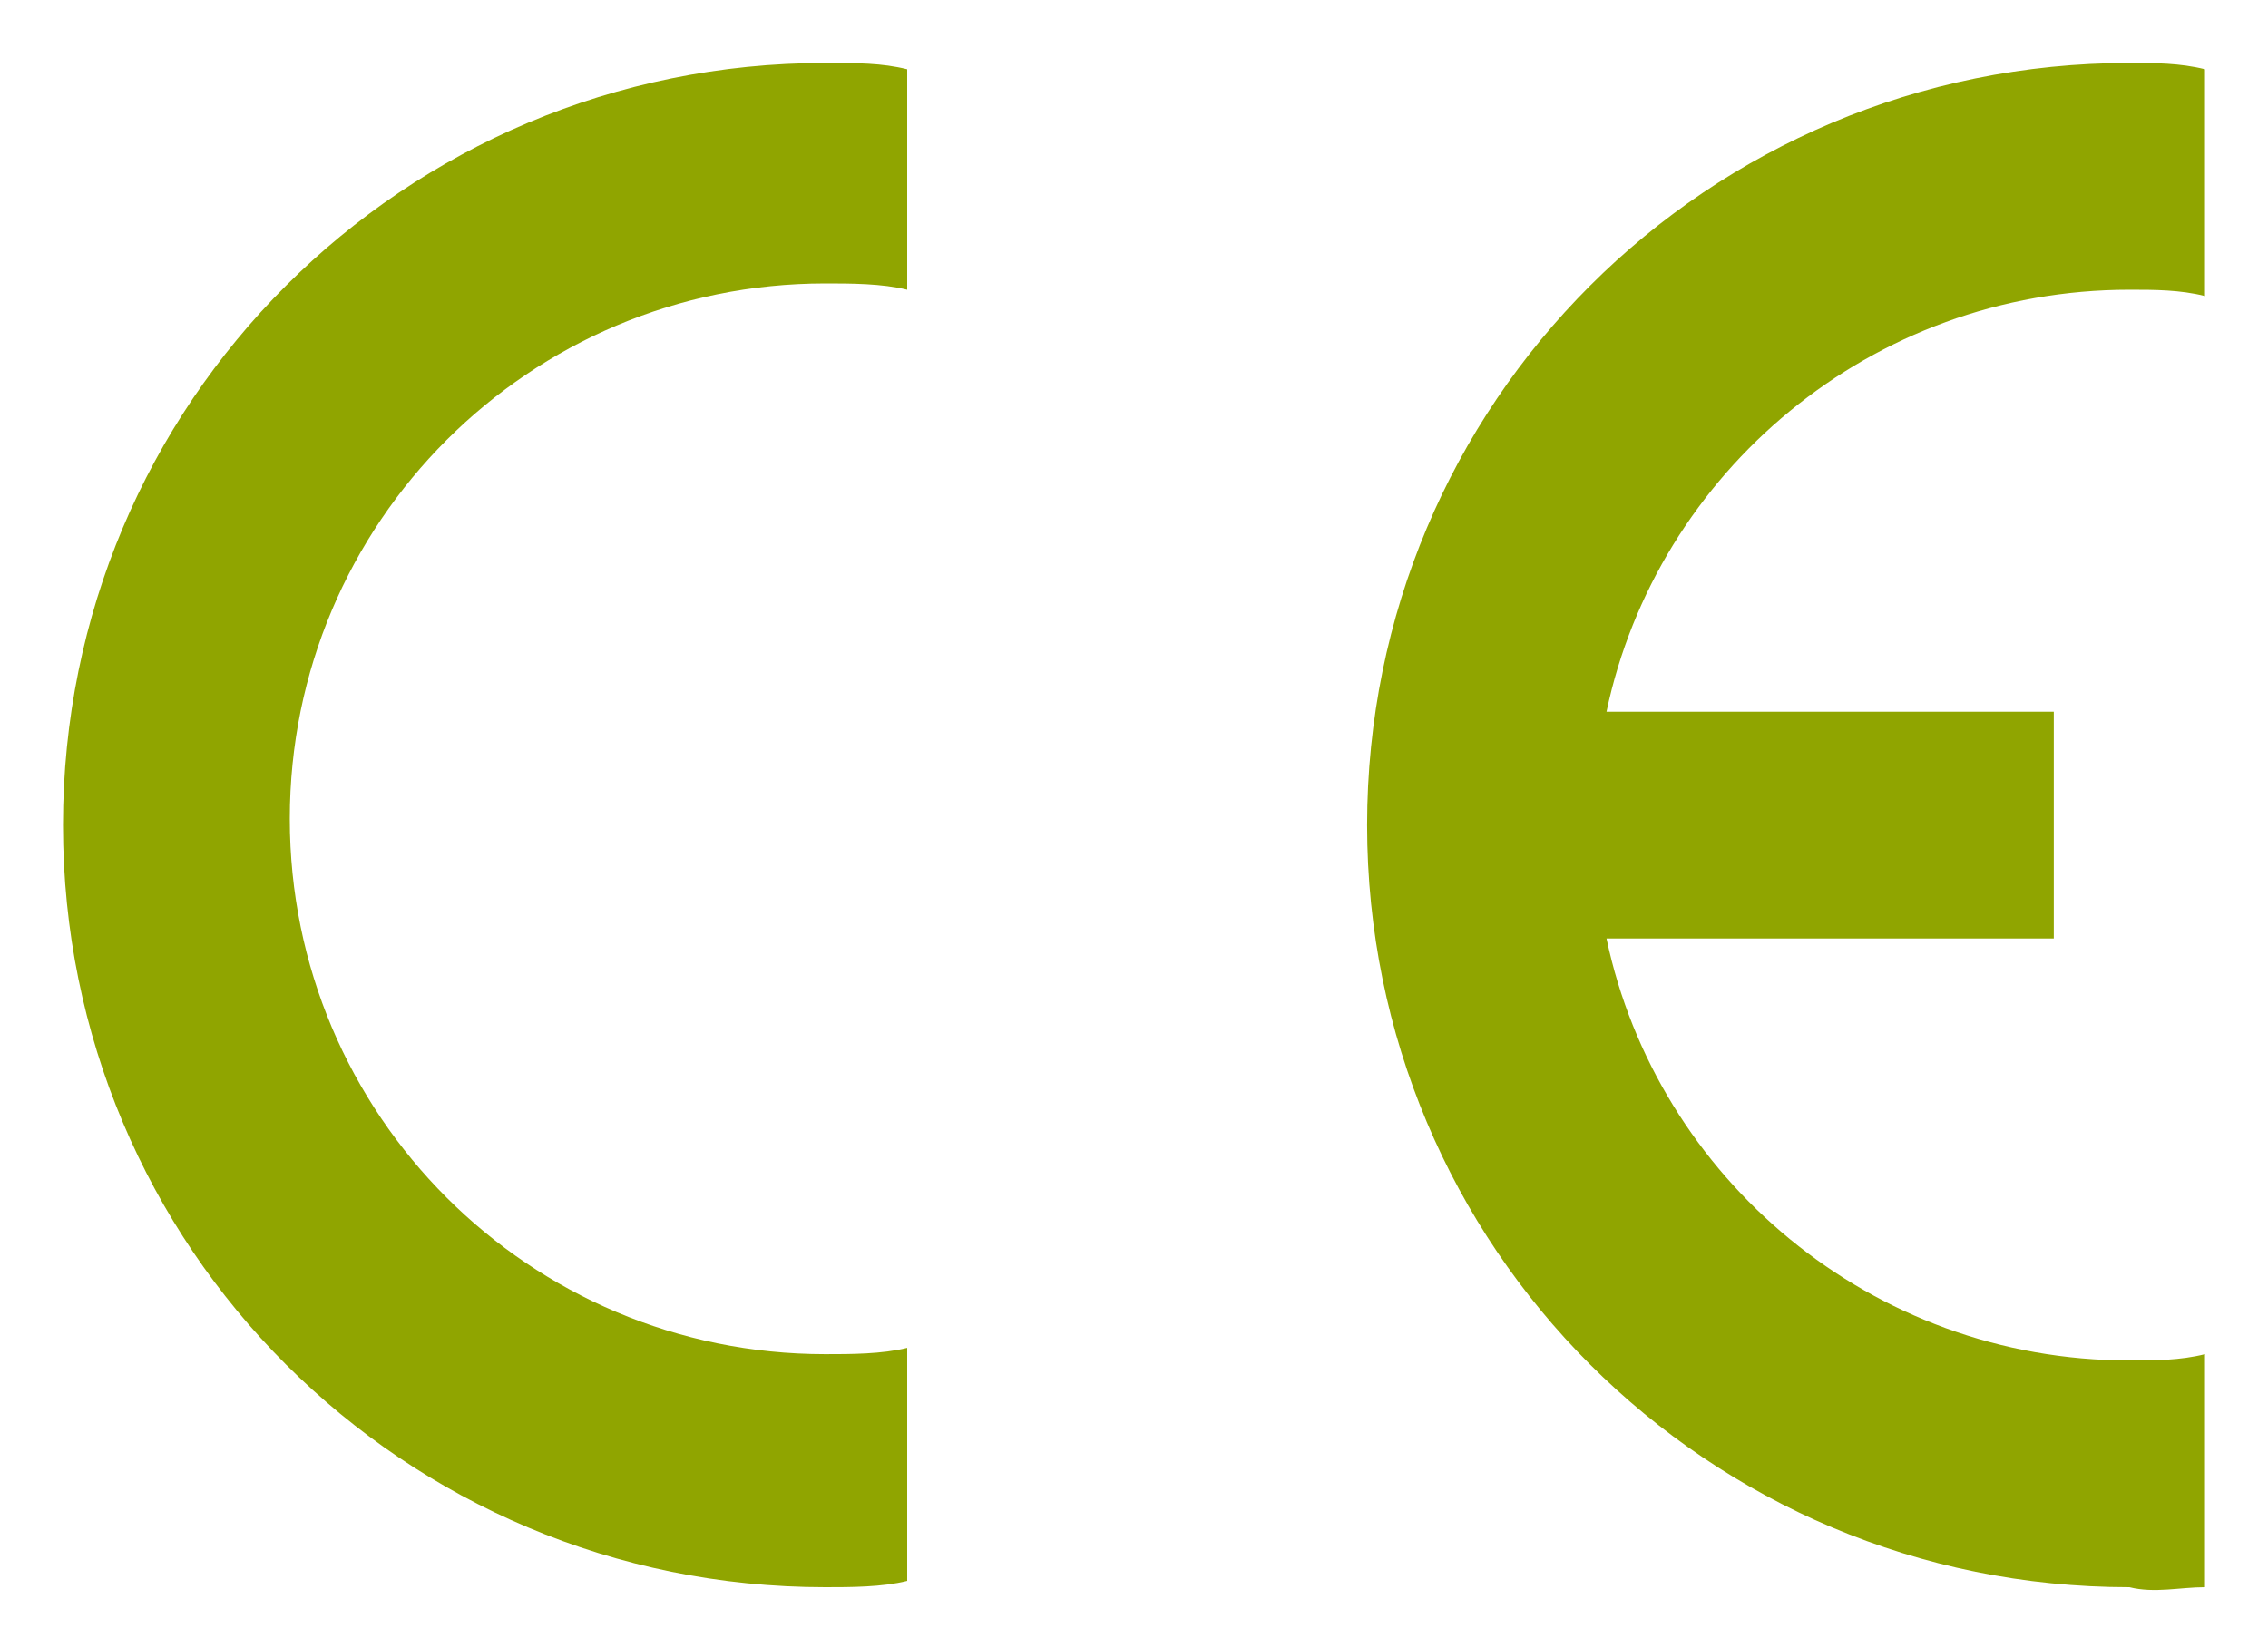
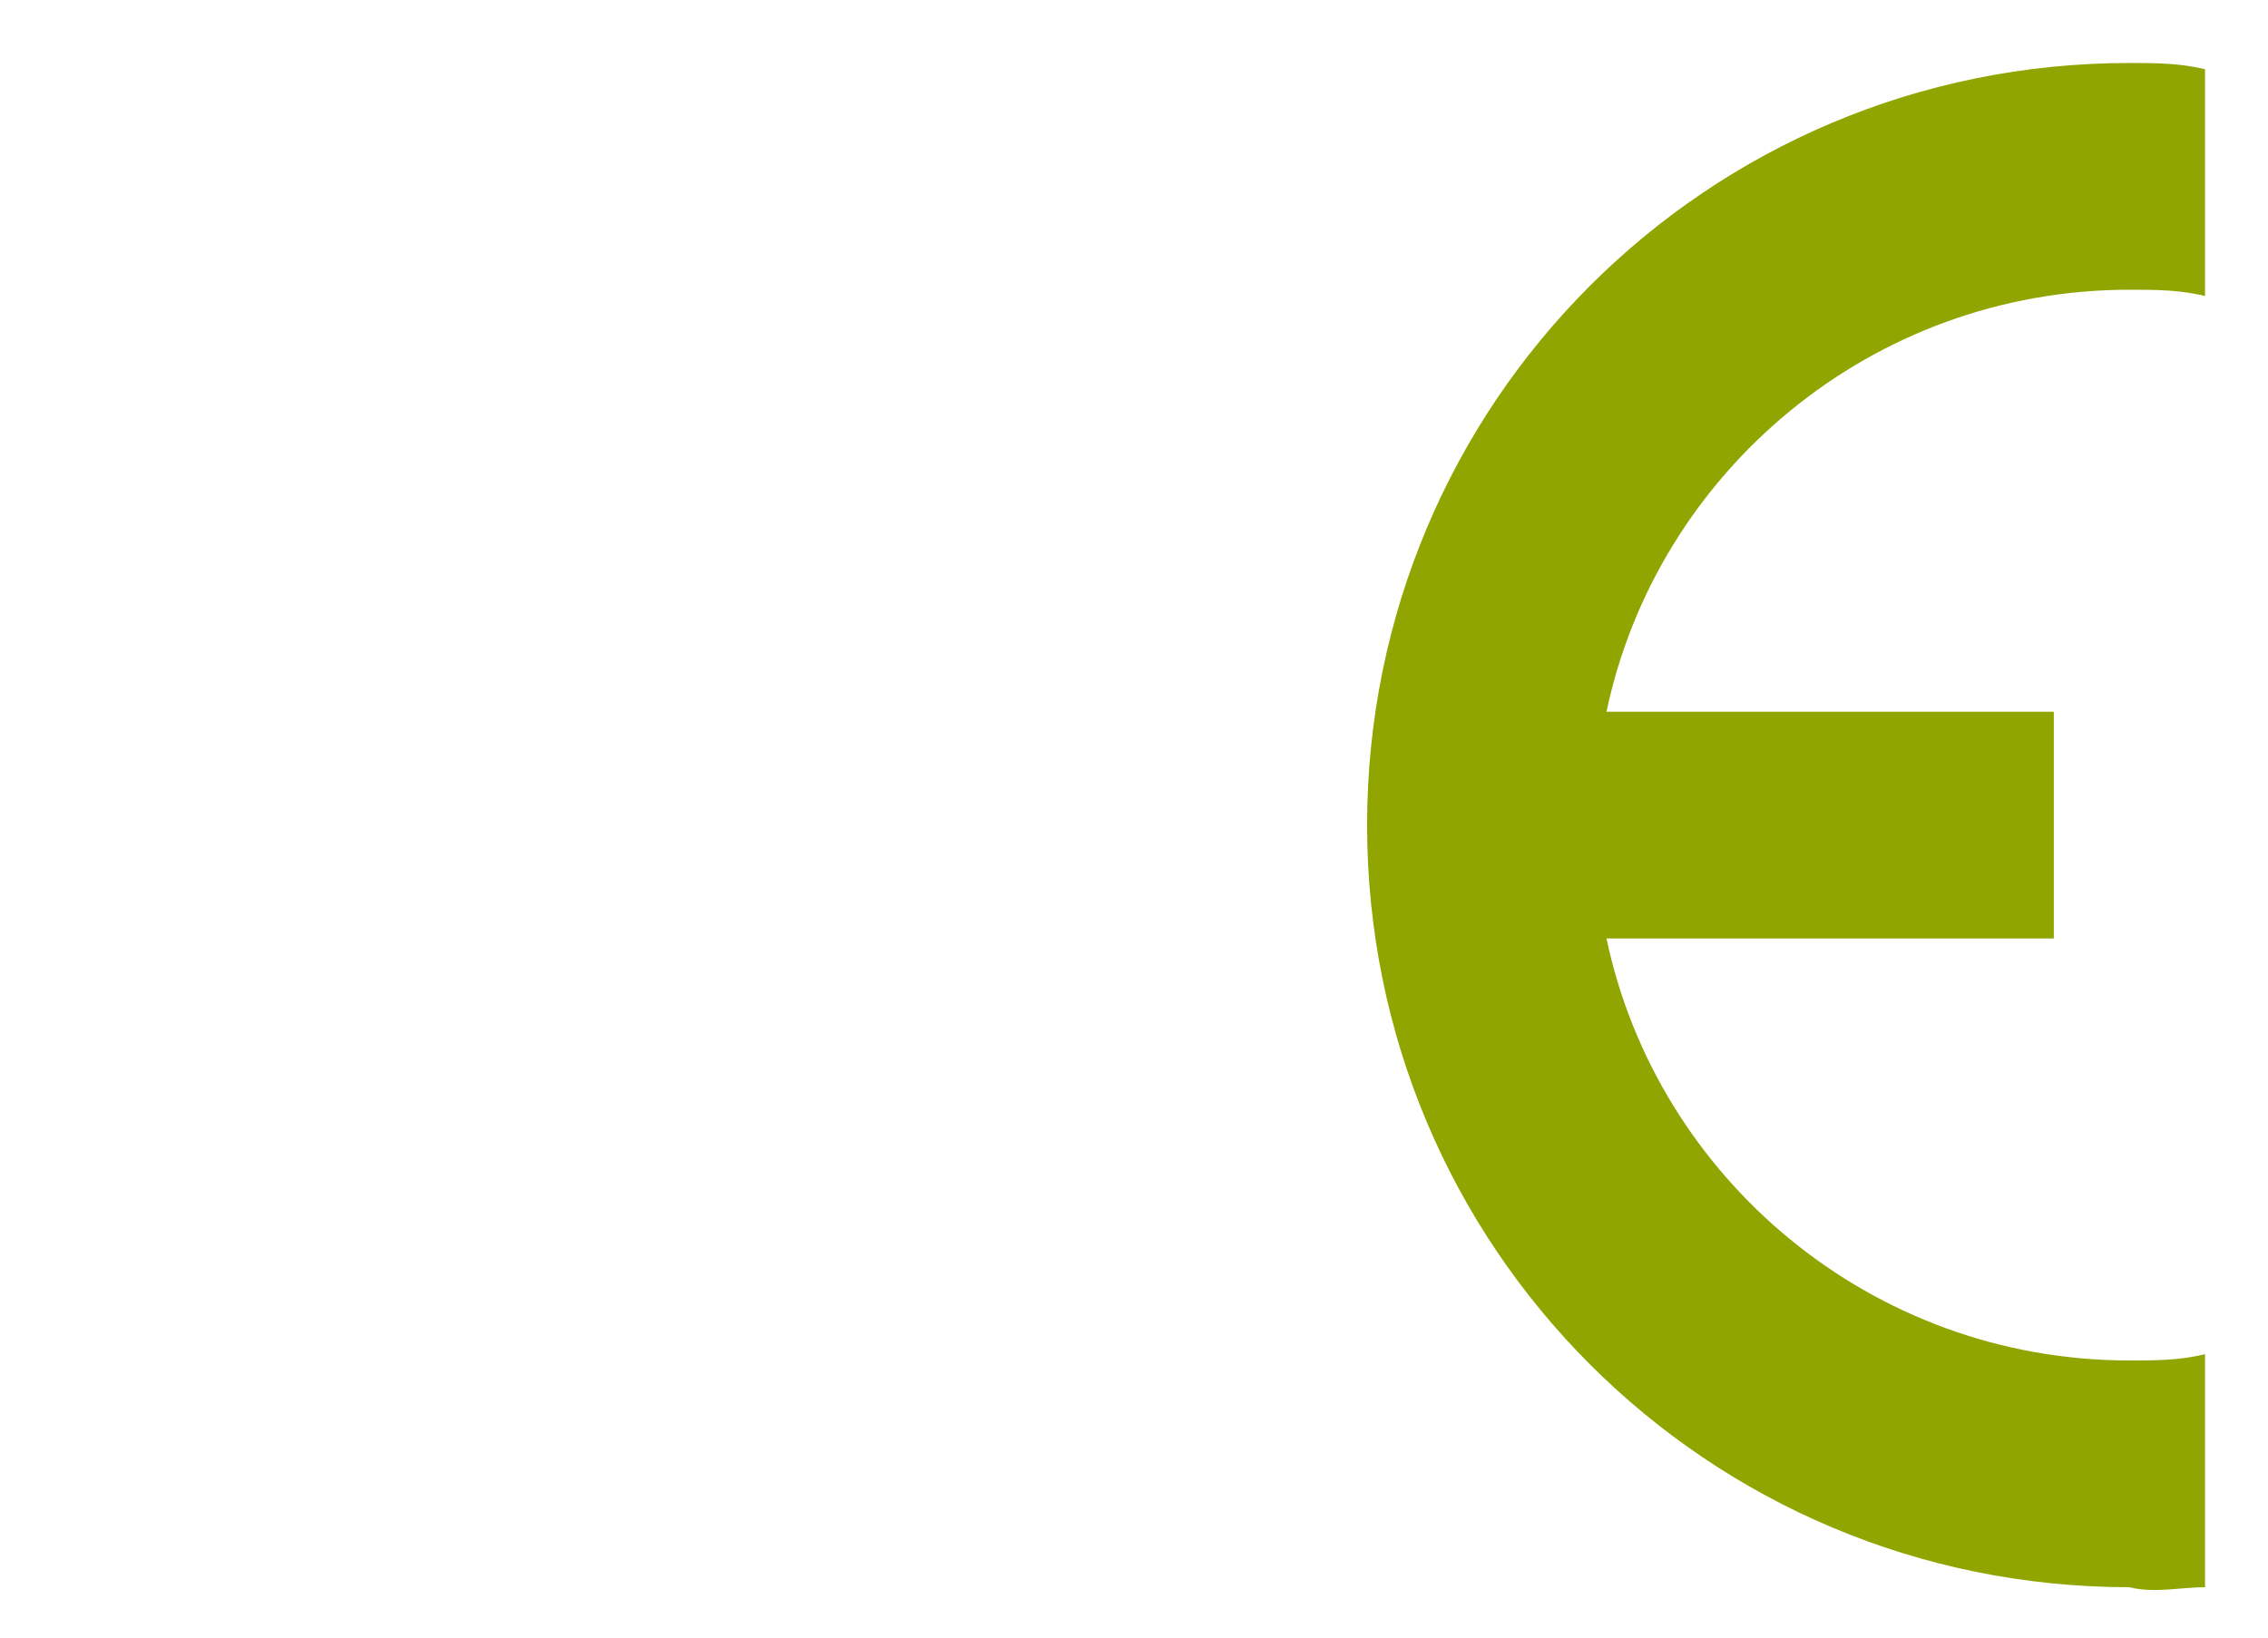
<svg xmlns="http://www.w3.org/2000/svg" version="1.1" id="Ebene_1" x="0px" y="0px" width="36px" height="26px" viewBox="0 0 36 26" style="enable-background:new 0 0 36 26;" xml:space="preserve">
  <style type="text/css">
	.st0{fill:#90A500;}
</style>
  <path class="st0" d="M35,25.2v-3.7c-0.4,0.1-0.8,0.1-1.2,0.1c-4.1,0-7.5-2.9-8.3-6.7h7.1v-3.6h-7.1c0.8-3.8,4.2-6.7,8.3-6.7  c0.4,0,0.8,0,1.2,0.1V1.1C34.6,1,34.2,1,33.8,1c-6.7,0-12.1,5.4-12.1,12.1s5.4,12.1,12.1,12.1C34.2,25.3,34.6,25.2,35,25.2z" />
-   <path class="st0" d="M1,13.1c0,6.7,5.4,12.1,12.1,12.1c0.4,0,0.9,0,1.3-0.1v-3.7c-0.4,0.1-0.9,0.1-1.3,0.1c-4.7,0-8.5-3.8-8.5-8.5  s3.8-8.5,8.5-8.5c0.4,0,0.9,0,1.3,0.1V1.1C14,1,13.6,1,13.1,1C6.4,1,1,6.4,1,13.1z" />
</svg>